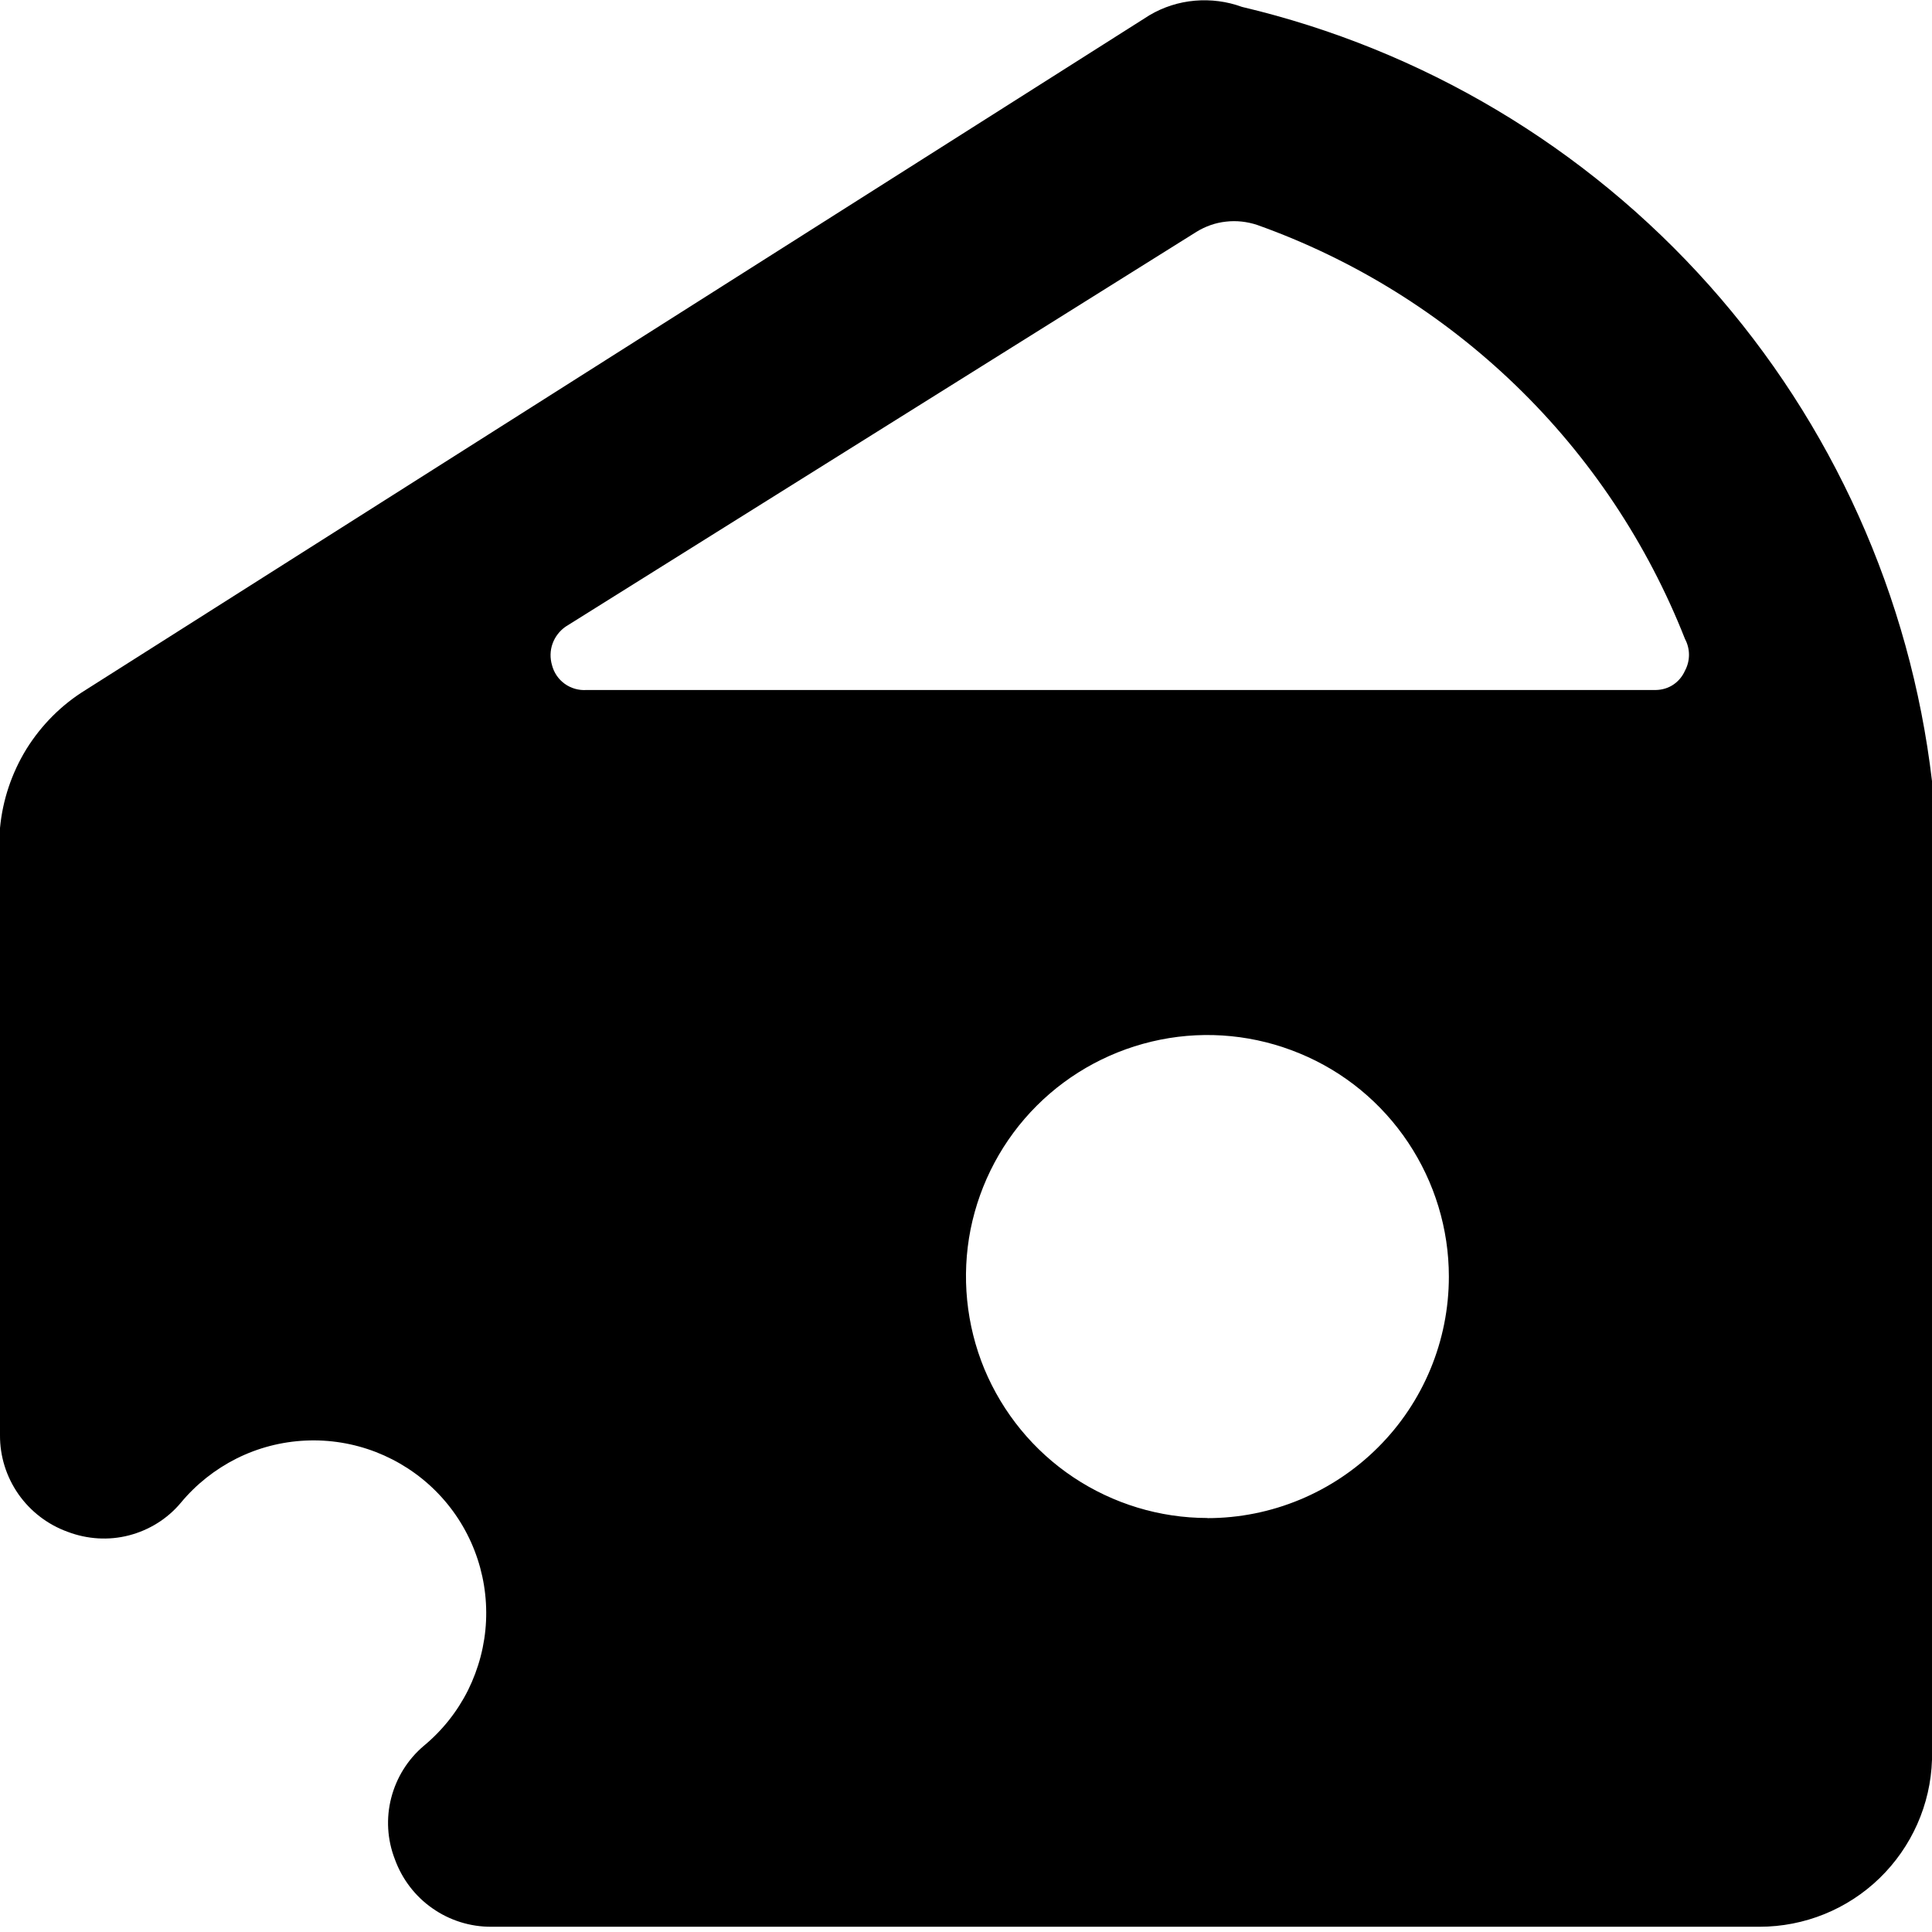
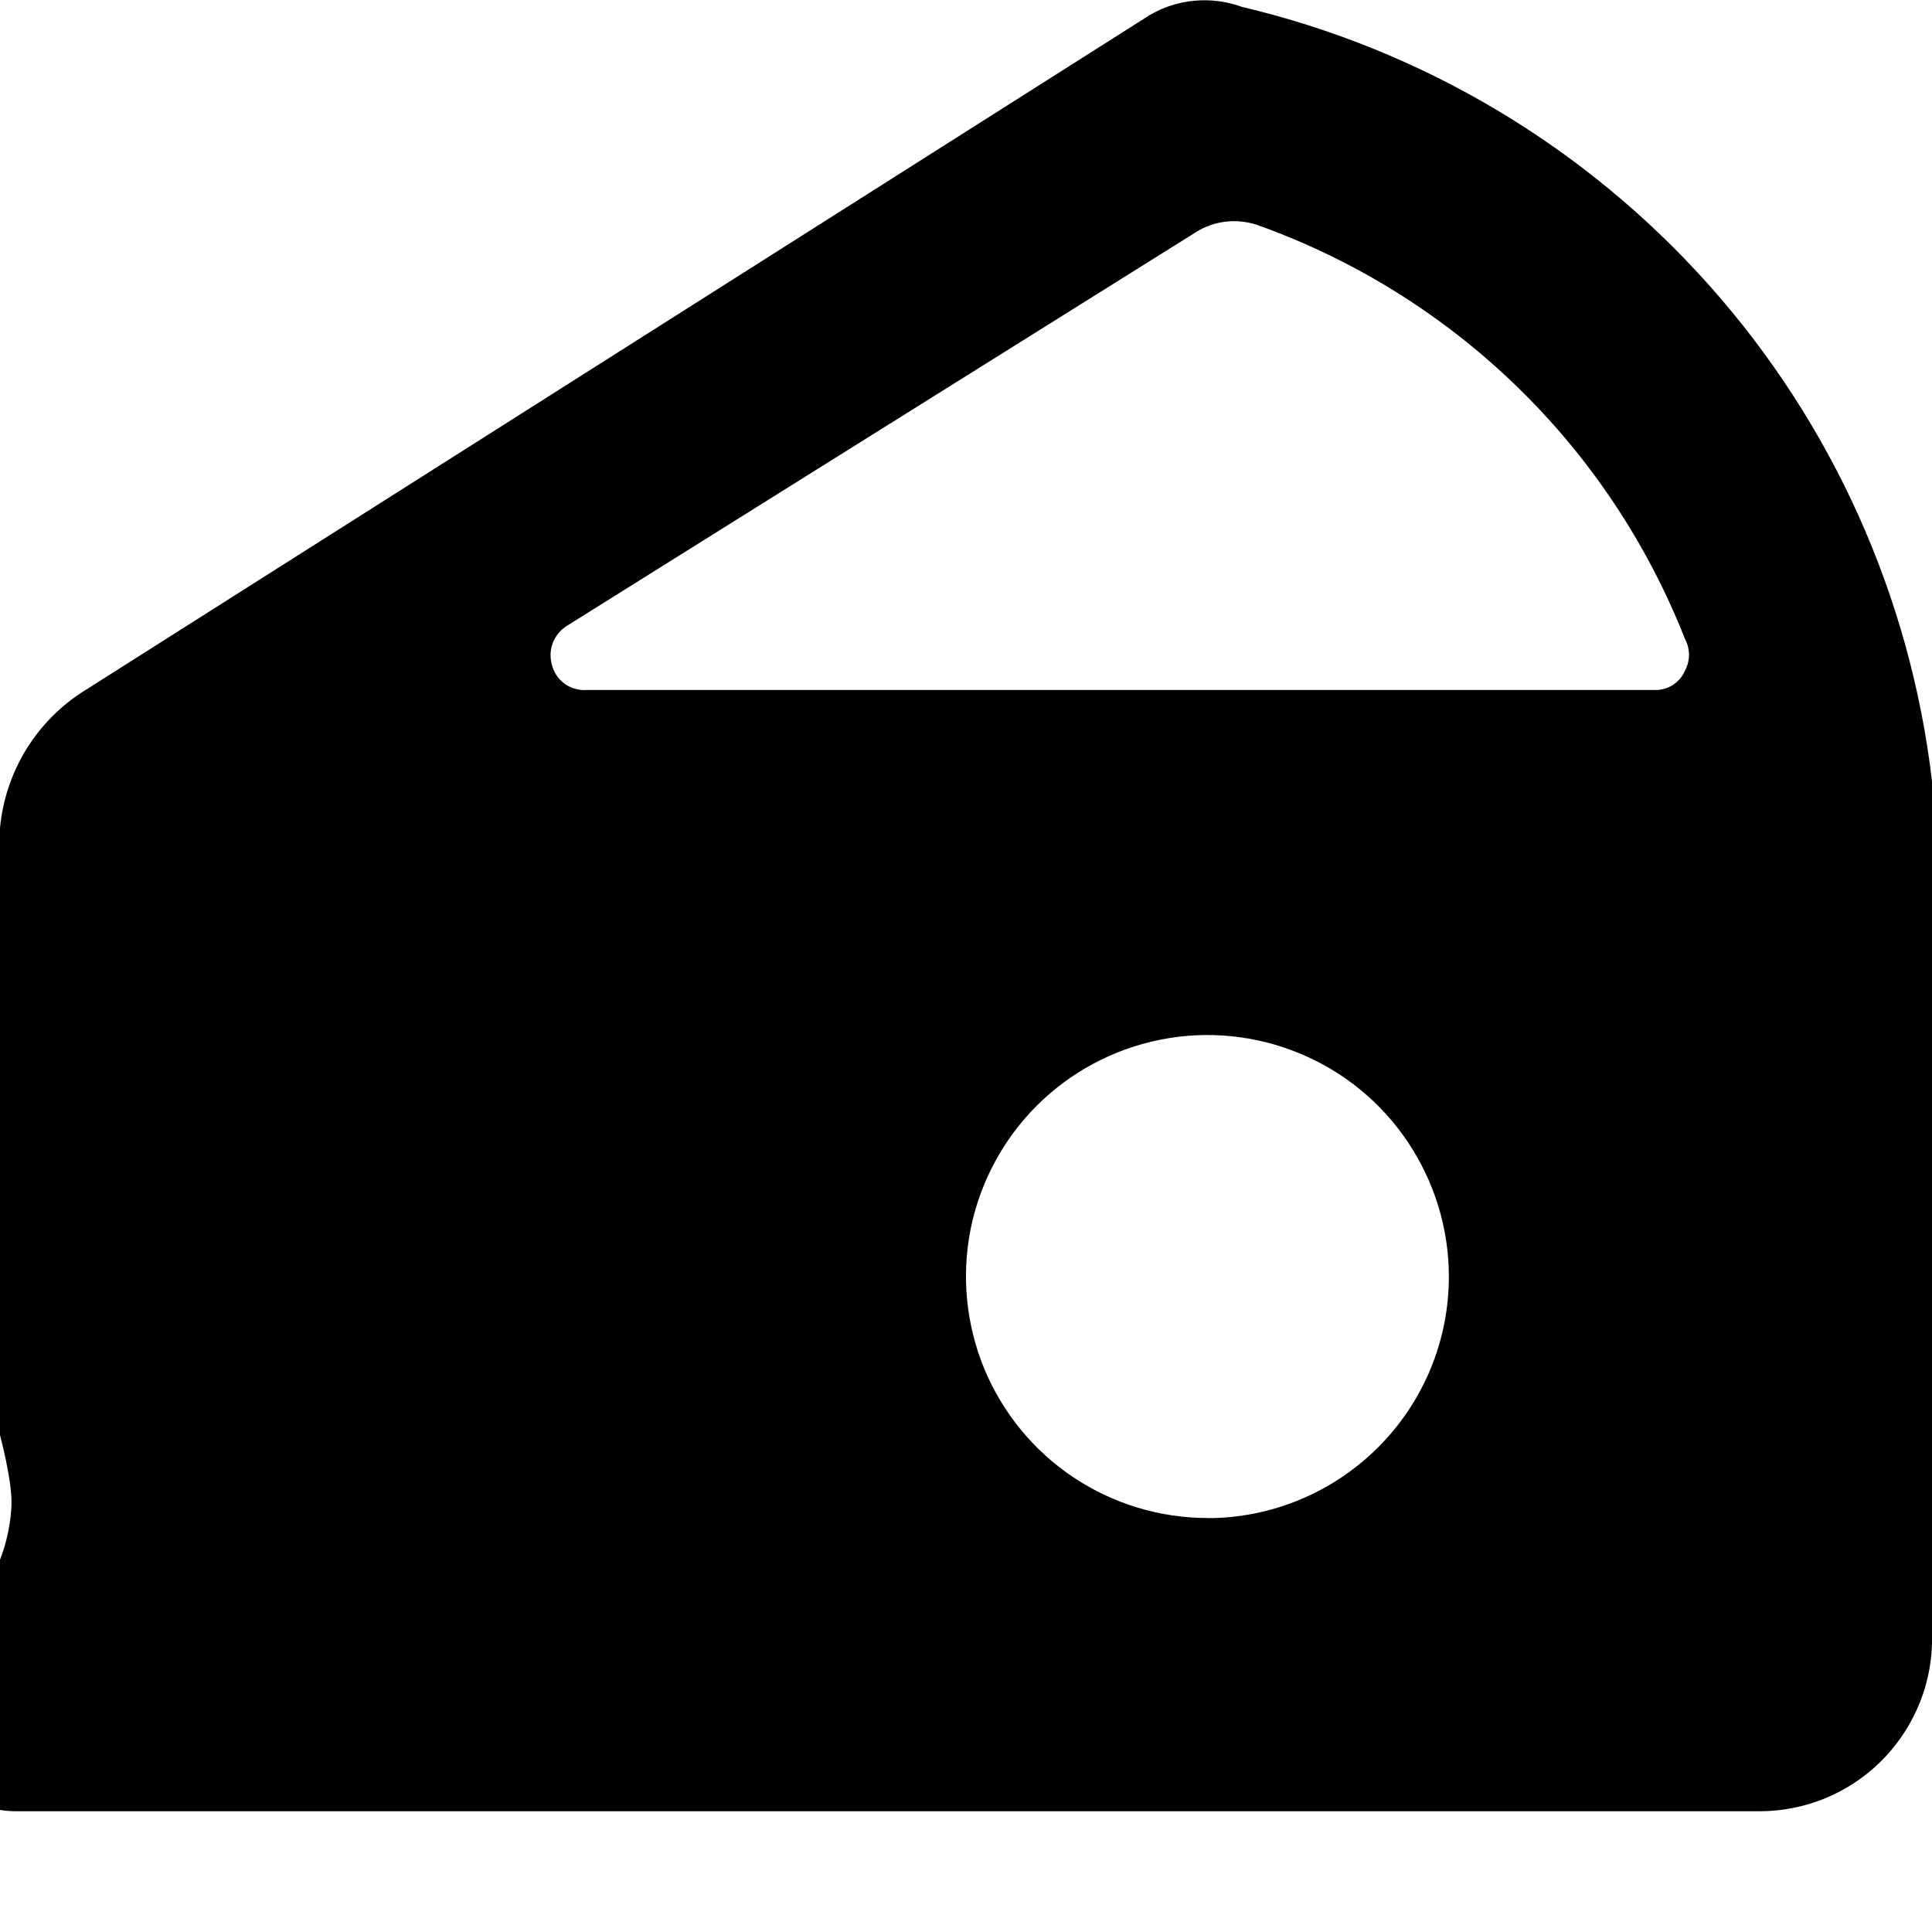
<svg xmlns="http://www.w3.org/2000/svg" fill="none" viewBox="0 0 14 14" id="Cheese--Streamline-Core">
  <desc>Cheese Streamline Icon: https://streamlinehq.com</desc>
  <g id="cheese--cook-cheese-animal-products-cooking-nutrition-dairy-food">
-     <path id="Vector" fill="#000000" d="M14 5.66c-0.157 -1.335 -0.721 -2.59 -1.615 -3.593C11.49 1.063 10.308 0.359 9 0.05 8.891 0.01 8.774 -0.005 8.658 0.005 8.542 0.015 8.43 0.051 8.33 0.11L0.62 5c-0.174 0.107 -0.32 0.254 -0.428 0.427C0.085 5.601 0.019 5.797 0 6v4.4c-0.001 0.153 0.046 0.302 0.134 0.428 0.088 0.125 0.212 0.22 0.356 0.272 0.142 0.054 0.297 0.064 0.444 0.026 0.147 -0.038 0.279 -0.12 0.376 -0.236 0.111 -0.134 0.249 -0.243 0.404 -0.321 0.156 -0.078 0.326 -0.122 0.5 -0.13 0.174 -0.008 0.347 0.02 0.51 0.083 0.162 0.063 0.31 0.159 0.433 0.282 0.123 0.123 0.219 0.27 0.282 0.433s0.091 0.336 0.083 0.51c-0.008 0.174 -0.053 0.344 -0.13 0.5 -0.078 0.156 -0.187 0.293 -0.321 0.404 -0.116 0.098 -0.198 0.23 -0.236 0.377 -0.038 0.147 -0.029 0.302 0.026 0.444 0.052 0.144 0.147 0.269 0.272 0.356 0.125 0.088 0.275 0.135 0.428 0.134H12.75c0.325 0 0.637 -0.126 0.87 -0.352 0.233 -0.226 0.37 -0.534 0.38 -0.858V5.66ZM8.75 11c-0.346 0 -0.684 -0.103 -0.972 -0.295s-0.512 -0.466 -0.645 -0.785c-0.132 -0.32 -0.167 -0.672 -0.1 -1.011 0.068 -0.339 0.234 -0.651 0.479 -0.896 0.245 -0.245 0.557 -0.411 0.896 -0.479 0.339 -0.068 0.691 -0.033 1.011 0.1 0.32 0.132 0.593 0.357 0.785 0.645 0.192 0.288 0.295 0.626 0.295 0.972 0 0.464 -0.184 0.909 -0.513 1.237 -0.328 0.328 -0.773 0.513 -1.237 0.513Zm-4.5 -6c-0.056 0.004 -0.112 -0.012 -0.158 -0.045 -0.046 -0.033 -0.078 -0.081 -0.092 -0.135 -0.015 -0.051 -0.014 -0.106 0.004 -0.156 0.018 -0.05 0.052 -0.094 0.096 -0.124l4.57 -2.86c0.065 -0.04 0.138 -0.066 0.214 -0.074 0.076 -0.009 0.153 -0 0.226 0.024 0.701 0.25 1.34 0.647 1.875 1.164 0.535 0.517 0.952 1.143 1.225 1.836 0.019 0.035 0.029 0.075 0.029 0.115 0 0.04 -0.01 0.08 -0.029 0.115 -0.018 0.041 -0.047 0.076 -0.084 0.101 -0.037 0.025 -0.081 0.038 -0.126 0.039H4.25Z" stroke-width="1" />
+     <path id="Vector" fill="#000000" d="M14 5.66c-0.157 -1.335 -0.721 -2.59 -1.615 -3.593C11.49 1.063 10.308 0.359 9 0.05 8.891 0.01 8.774 -0.005 8.658 0.005 8.542 0.015 8.43 0.051 8.33 0.11L0.62 5c-0.174 0.107 -0.32 0.254 -0.428 0.427C0.085 5.601 0.019 5.797 0 6v4.4s0.091 0.336 0.083 0.51c-0.008 0.174 -0.053 0.344 -0.13 0.5 -0.078 0.156 -0.187 0.293 -0.321 0.404 -0.116 0.098 -0.198 0.23 -0.236 0.377 -0.038 0.147 -0.029 0.302 0.026 0.444 0.052 0.144 0.147 0.269 0.272 0.356 0.125 0.088 0.275 0.135 0.428 0.134H12.75c0.325 0 0.637 -0.126 0.87 -0.352 0.233 -0.226 0.37 -0.534 0.38 -0.858V5.66ZM8.75 11c-0.346 0 -0.684 -0.103 -0.972 -0.295s-0.512 -0.466 -0.645 -0.785c-0.132 -0.32 -0.167 -0.672 -0.1 -1.011 0.068 -0.339 0.234 -0.651 0.479 -0.896 0.245 -0.245 0.557 -0.411 0.896 -0.479 0.339 -0.068 0.691 -0.033 1.011 0.1 0.32 0.132 0.593 0.357 0.785 0.645 0.192 0.288 0.295 0.626 0.295 0.972 0 0.464 -0.184 0.909 -0.513 1.237 -0.328 0.328 -0.773 0.513 -1.237 0.513Zm-4.5 -6c-0.056 0.004 -0.112 -0.012 -0.158 -0.045 -0.046 -0.033 -0.078 -0.081 -0.092 -0.135 -0.015 -0.051 -0.014 -0.106 0.004 -0.156 0.018 -0.05 0.052 -0.094 0.096 -0.124l4.57 -2.86c0.065 -0.04 0.138 -0.066 0.214 -0.074 0.076 -0.009 0.153 -0 0.226 0.024 0.701 0.25 1.34 0.647 1.875 1.164 0.535 0.517 0.952 1.143 1.225 1.836 0.019 0.035 0.029 0.075 0.029 0.115 0 0.04 -0.01 0.08 -0.029 0.115 -0.018 0.041 -0.047 0.076 -0.084 0.101 -0.037 0.025 -0.081 0.038 -0.126 0.039H4.25Z" stroke-width="1" />
  </g>
</svg>